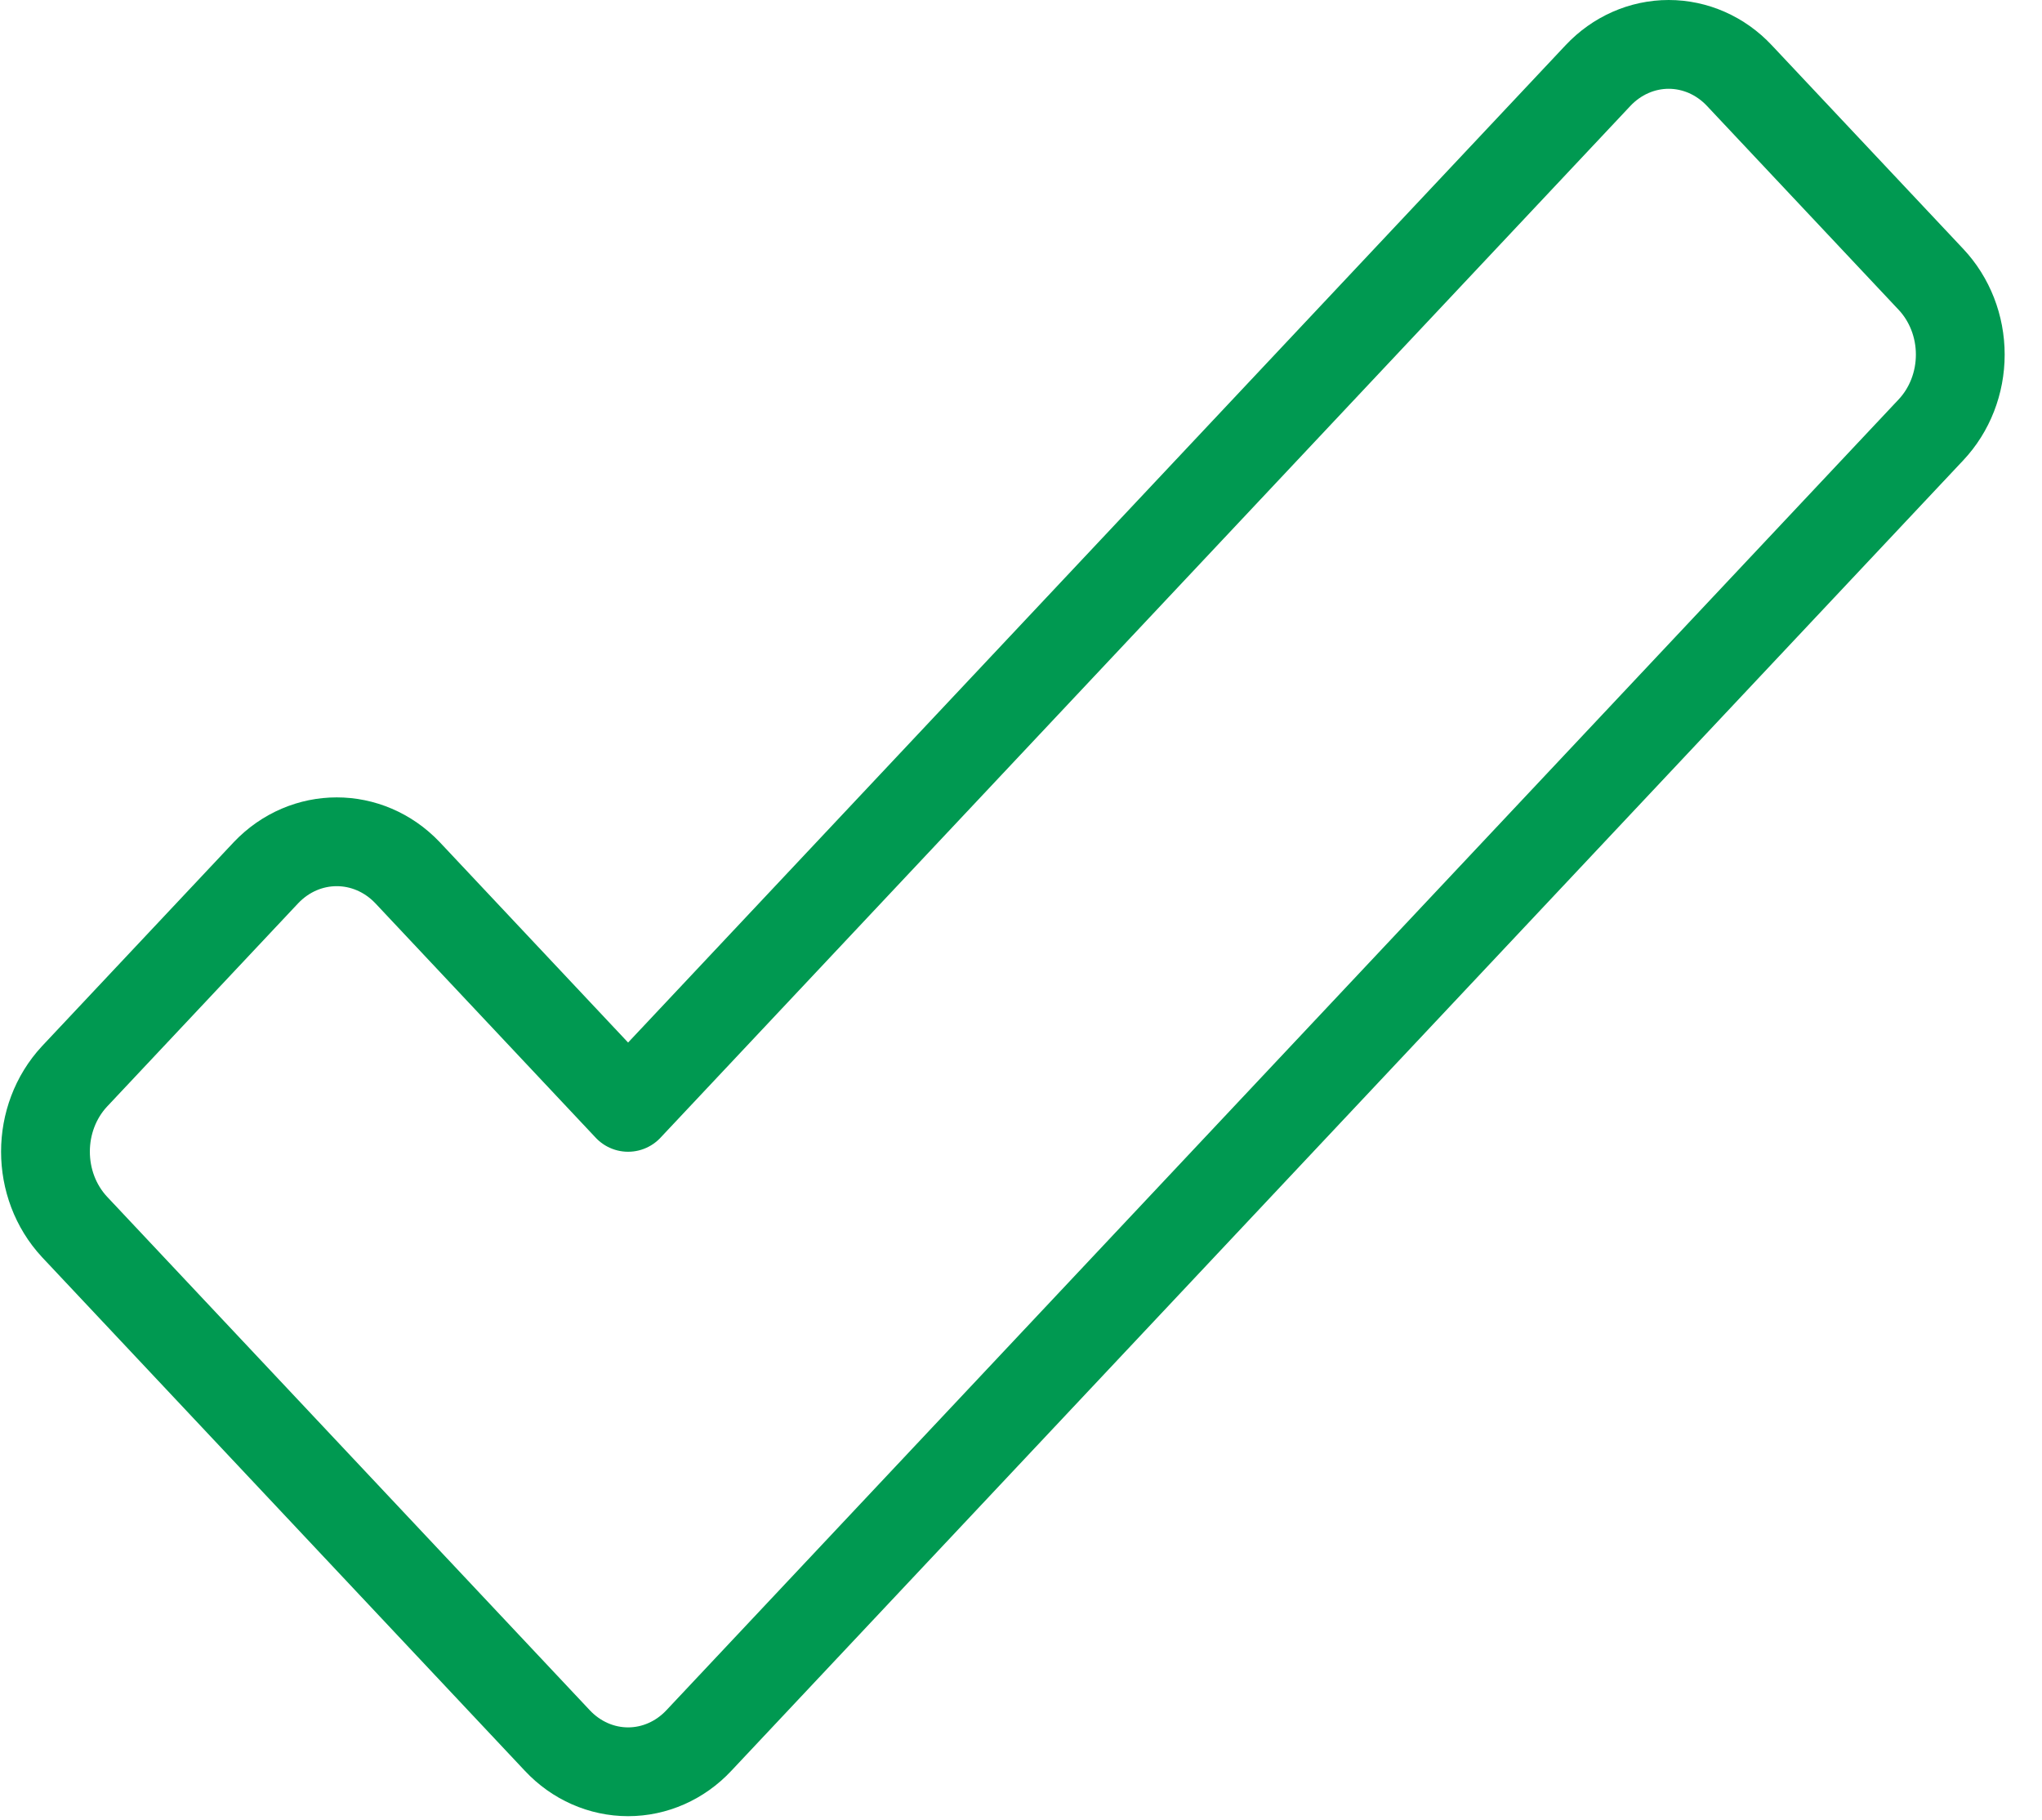
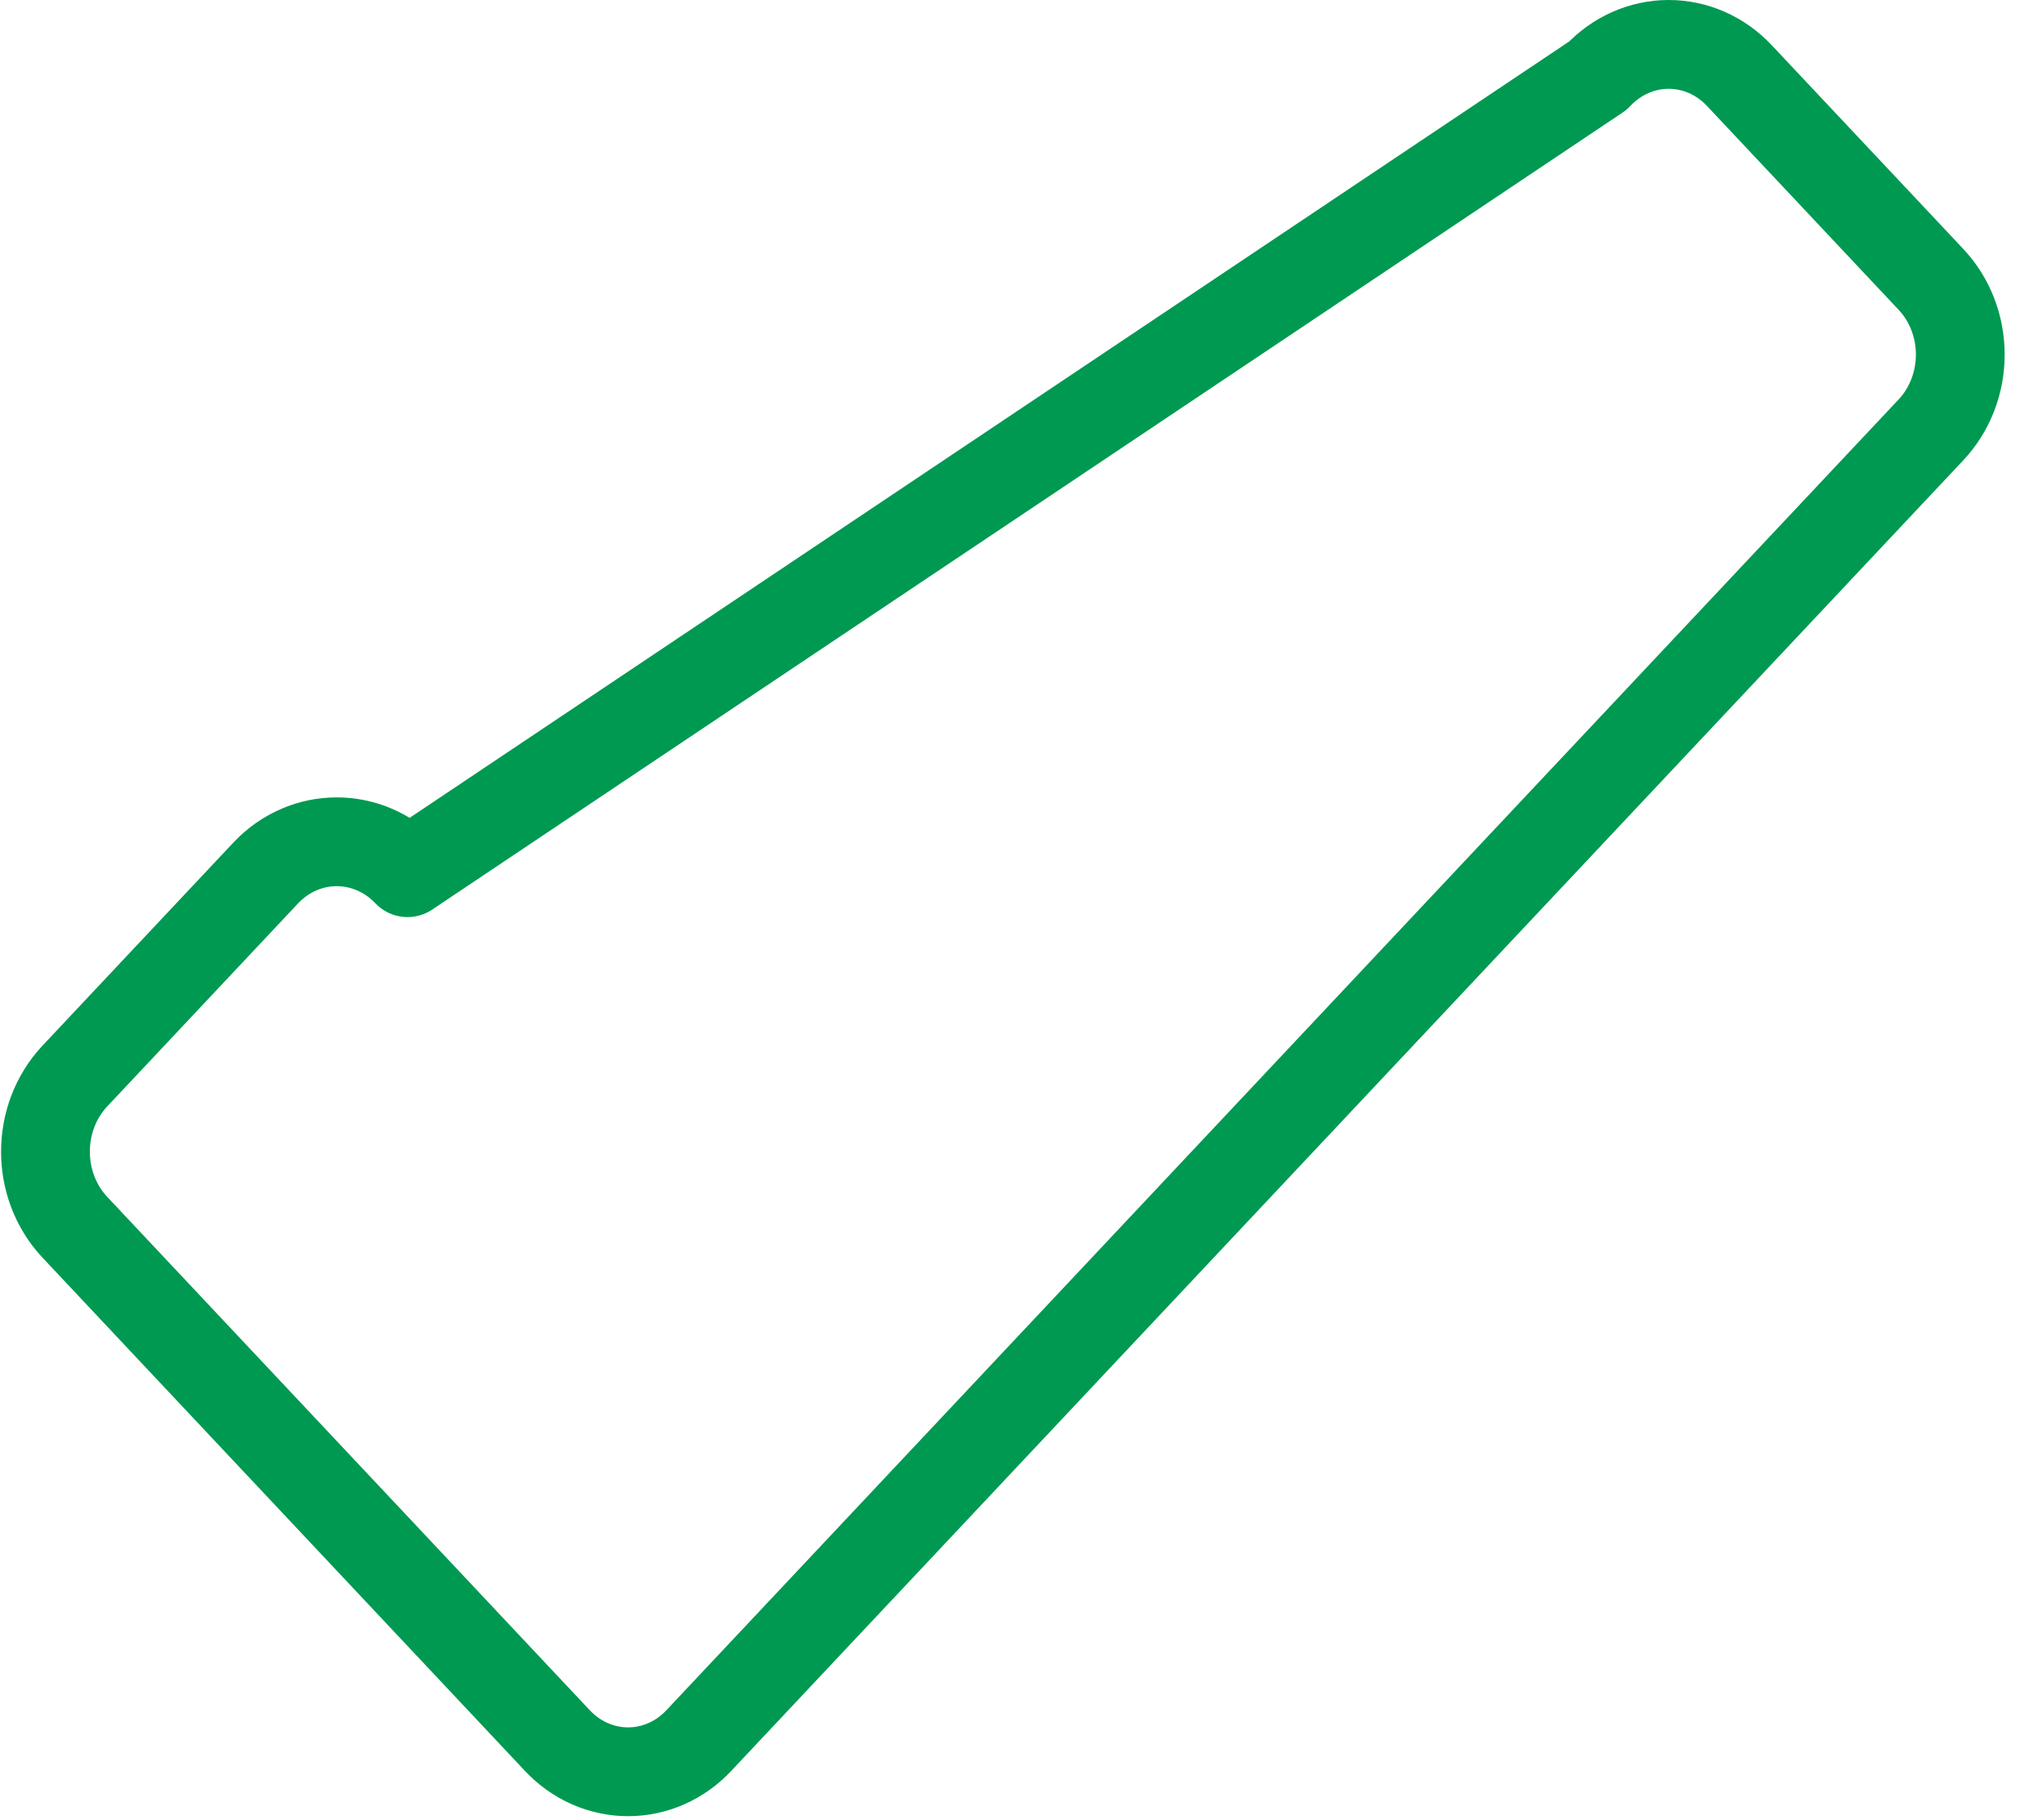
<svg xmlns="http://www.w3.org/2000/svg" width="46" height="41" viewBox="0 0 46 41" fill="none">
-   <path fill-rule="evenodd" clip-rule="evenodd" d="M1.679 24.245C0.806 25.185 0.806 26.696 1.679 27.636L12.555 39.205C12.977 39.656 13.551 39.909 14.149 39.909C14.747 39.909 15.321 39.656 15.743 39.205L43.498 9.683C43.921 9.234 44.159 8.624 44.159 7.987C44.159 7.351 43.921 6.741 43.498 6.292L39.184 1.704C38.762 1.253 38.188 1 37.59 1C36.992 1 36.419 1.253 35.996 1.704L14.149 24.943L9.18 19.657C8.296 18.729 6.875 18.729 5.992 19.657L1.679 24.245Z" stroke="#009951" stroke-width="2" stroke-linecap="round" stroke-linejoin="round" />
+   <path fill-rule="evenodd" clip-rule="evenodd" d="M1.679 24.245C0.806 25.185 0.806 26.696 1.679 27.636L12.555 39.205C12.977 39.656 13.551 39.909 14.149 39.909C14.747 39.909 15.321 39.656 15.743 39.205L43.498 9.683C43.921 9.234 44.159 8.624 44.159 7.987C44.159 7.351 43.921 6.741 43.498 6.292L39.184 1.704C38.762 1.253 38.188 1 37.59 1C36.992 1 36.419 1.253 35.996 1.704L9.18 19.657C8.296 18.729 6.875 18.729 5.992 19.657L1.679 24.245Z" stroke="#009951" stroke-width="2" stroke-linecap="round" stroke-linejoin="round" />
</svg>